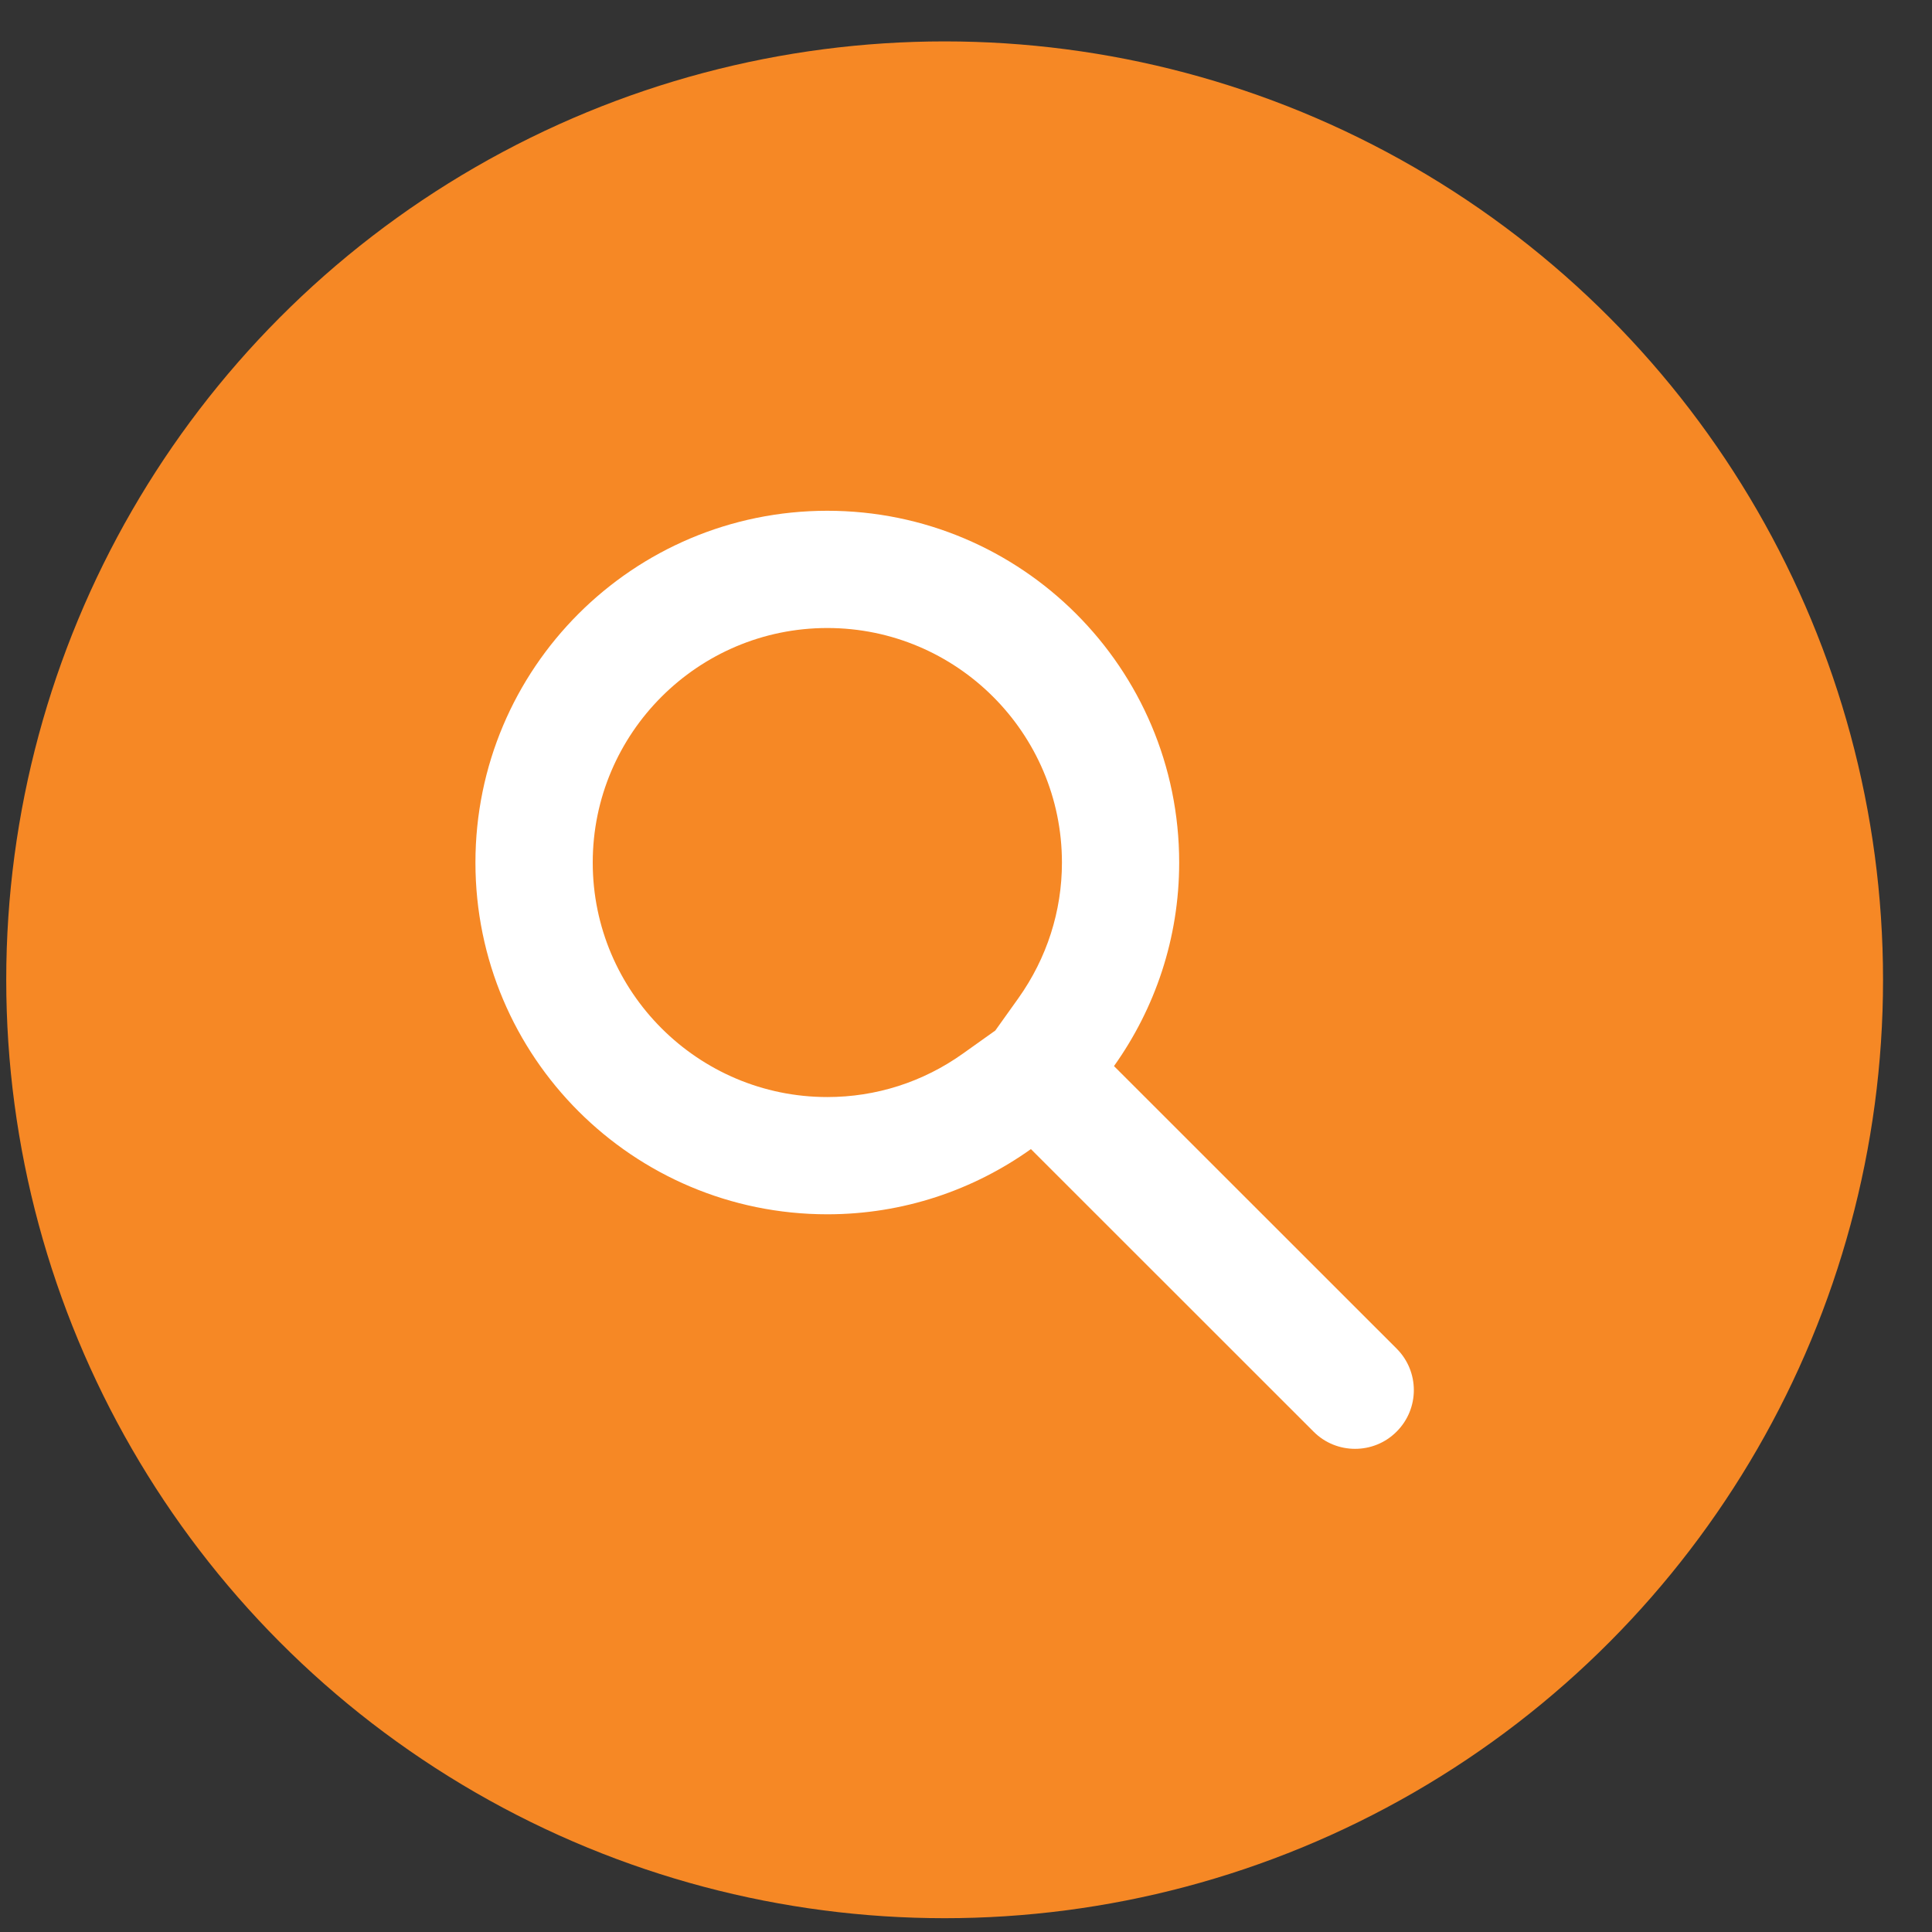
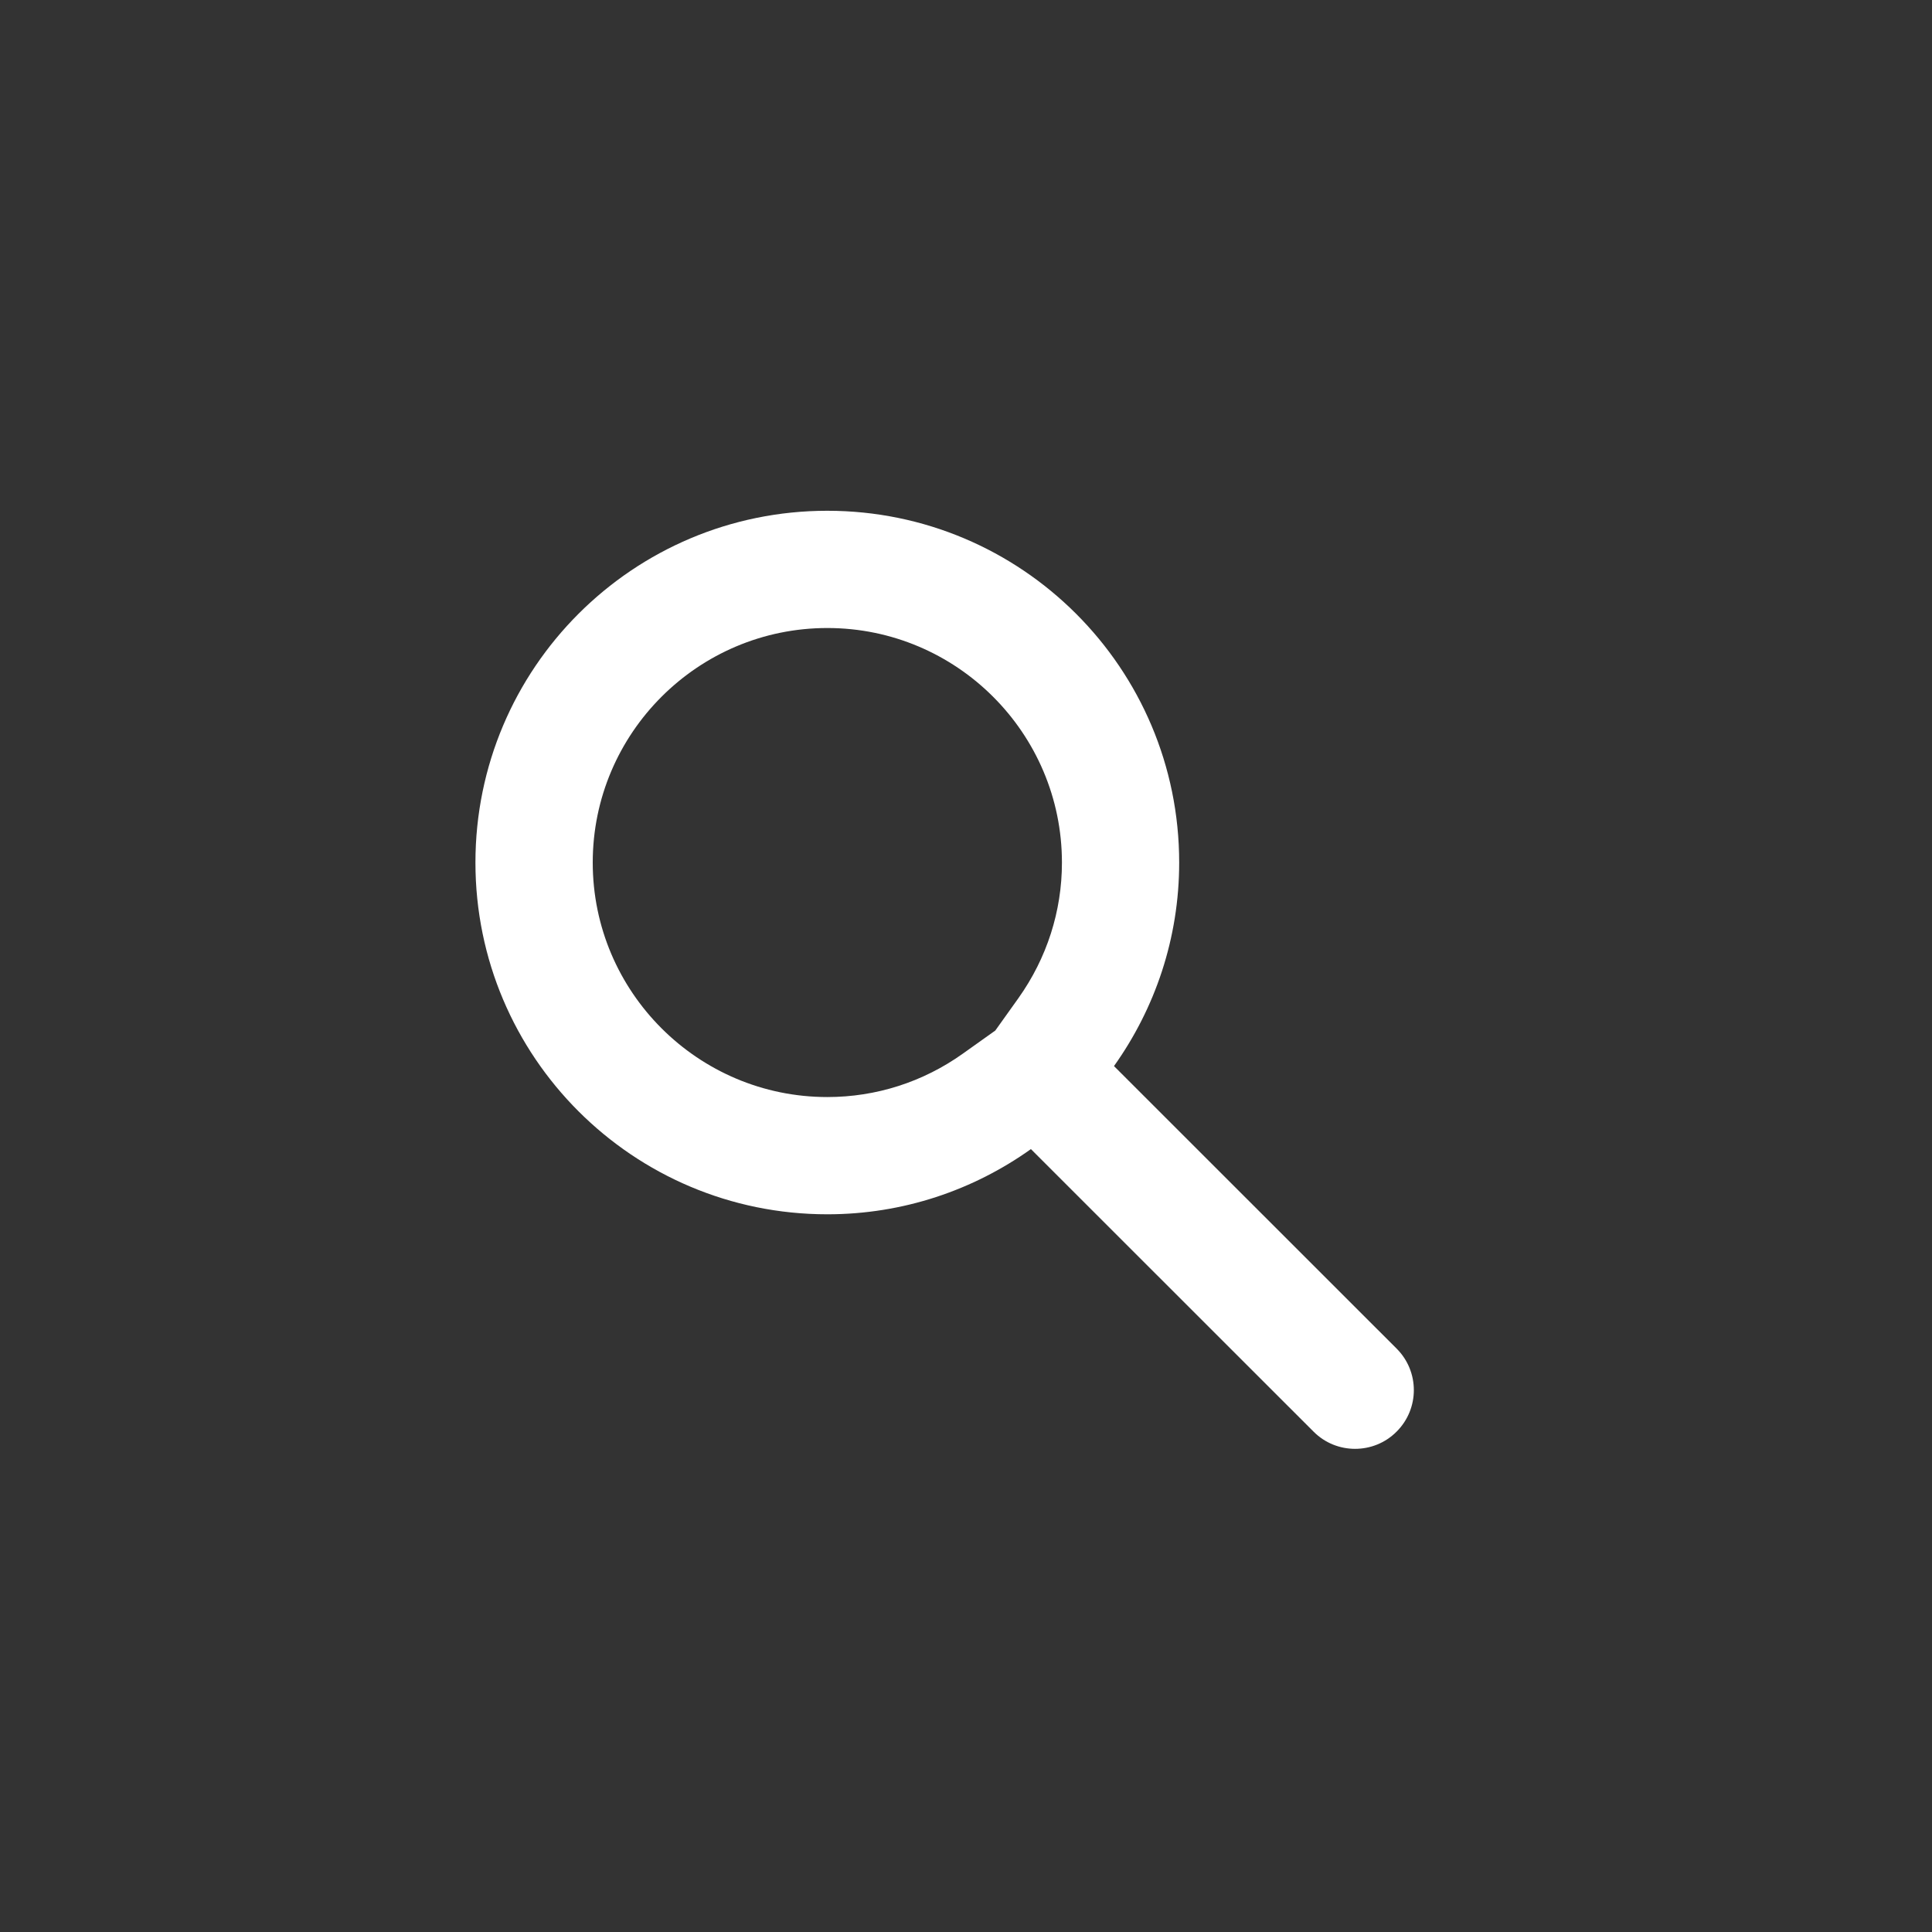
<svg xmlns="http://www.w3.org/2000/svg" xmlns:ns1="http://www.serif.com/" width="100%" height="100%" viewBox="0 0 35 35" version="1.1" xml:space="preserve" style="fill-rule:evenodd;clip-rule:evenodd;stroke-linejoin:round;stroke-miterlimit:1.414;">
  <rect x="0" y="0" width="35" height="35" fill="#333333" stroke="none" />
  <g>
-     <circle cx="17.113" cy="17.75" r="17" style="fill:#f68825;" />
-     <path id="形狀-3" ns1:id="形狀 3" d="M14.988,11.377c2.343,0 4.25,1.906 4.25,4.249c0,0.882 -0.273,1.731 -0.788,2.456l-0.419,0.587l-0.587,0.418c-0.724,0.516 -1.574,0.787 -2.456,0.787c-2.344,0 -4.25,-1.906 -4.25,-4.248c0,-2.343 1.906,-4.249 4.25,-4.249Zm0,-2.124c-3.521,0 -6.375,2.853 -6.375,6.373c0,3.52 2.854,6.372 6.375,6.372c1.376,0 2.646,-0.439 3.688,-1.181l5.12,5.118c0.208,0.209 0.48,0.312 0.752,0.312c0.273,0 0.545,-0.103 0.753,-0.312c0.416,-0.415 0.416,-1.089 0,-1.504l-5.12,-5.118c0.742,-1.042 1.181,-2.312 1.181,-3.687c0,-3.52 -2.854,-6.373 -6.374,-6.373l0,0Z" style="fill:#fff;fill-rule:nonzero;" />
+     <path id="形狀-3" ns1:id="形狀 3" d="M14.988,11.377c2.343,0 4.25,1.906 4.25,4.249c0,0.882 -0.273,1.731 -0.788,2.456l-0.419,0.587l-0.587,0.418c-0.724,0.516 -1.574,0.787 -2.456,0.787c-2.344,0 -4.25,-1.906 -4.25,-4.248c0,-2.343 1.906,-4.249 4.25,-4.249Zm0,-2.124c-3.521,0 -6.375,2.853 -6.375,6.373c0,3.52 2.854,6.372 6.375,6.372c1.376,0 2.646,-0.439 3.688,-1.181l5.12,5.118c0.208,0.209 0.48,0.312 0.752,0.312c0.273,0 0.545,-0.103 0.753,-0.312c0.416,-0.415 0.416,-1.089 0,-1.504l-5.12,-5.118c0.742,-1.042 1.181,-2.312 1.181,-3.687c0,-3.52 -2.854,-6.373 -6.374,-6.373Z" style="fill:#fff;fill-rule:nonzero;" />
  </g>
</svg>